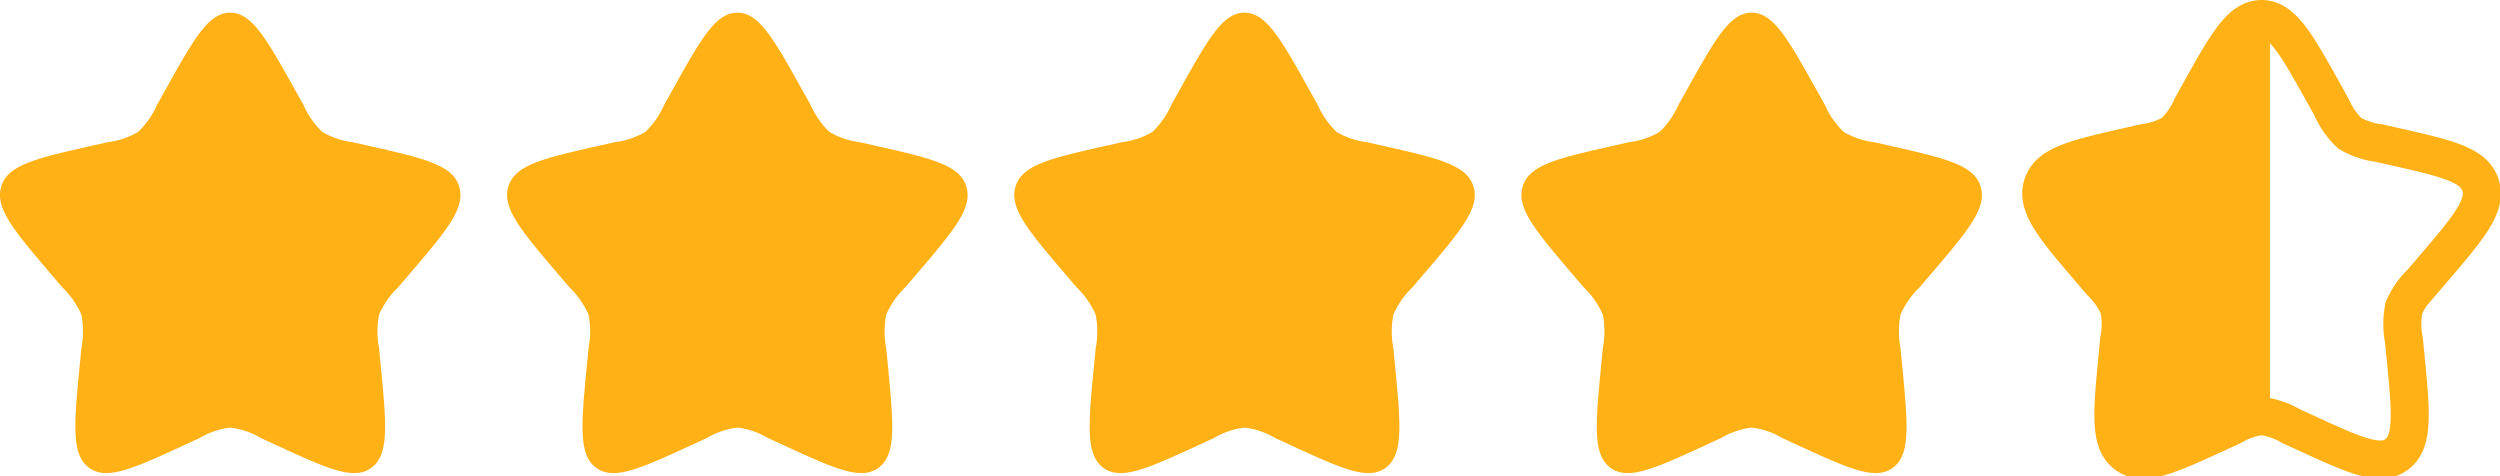
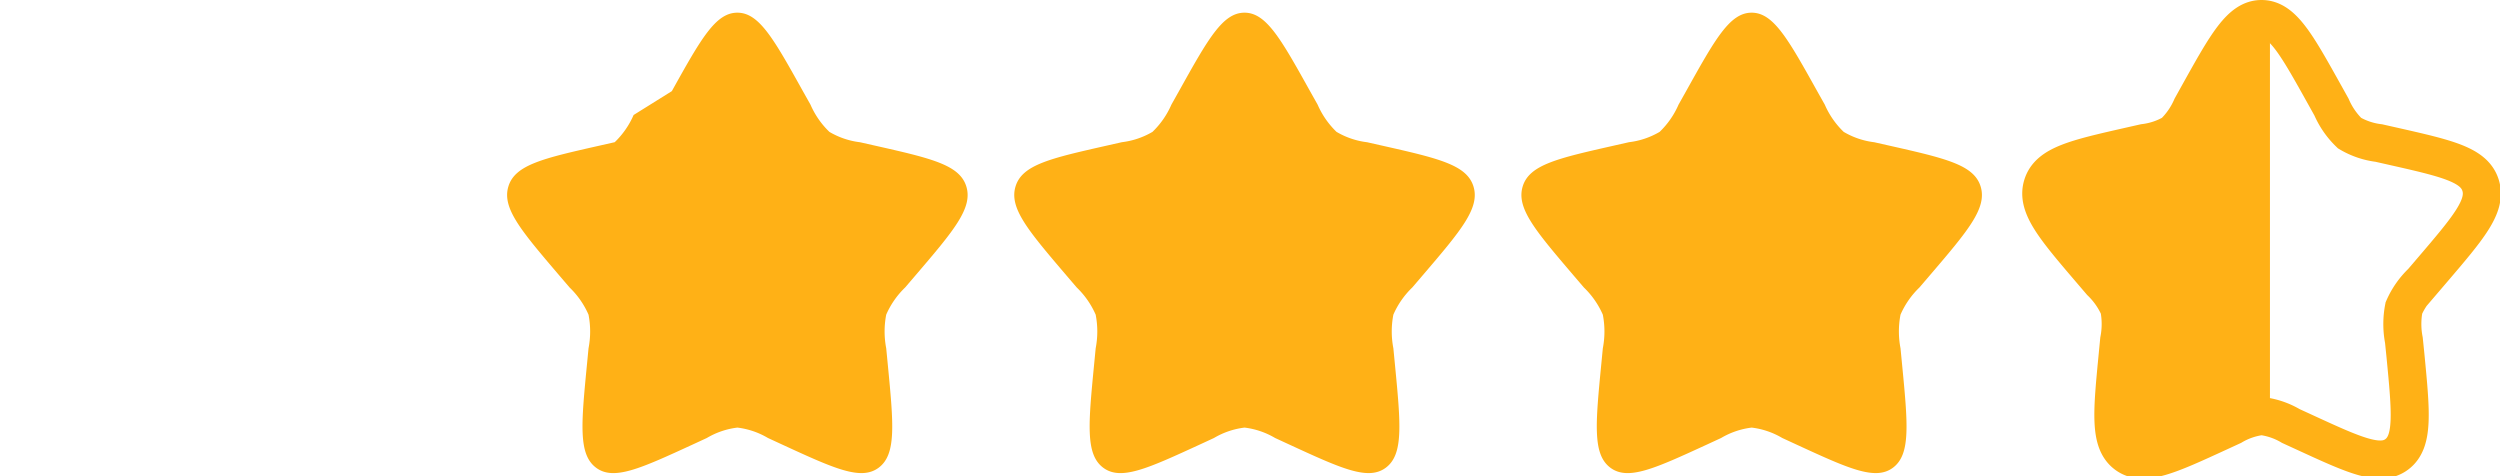
<svg xmlns="http://www.w3.org/2000/svg" width="197.181" height="37.541" viewBox="0 0 197.181 37.541">
  <defs>
    <clipPath id="clip-path">
      <rect id="Rectangle_309" data-name="Rectangle 309" width="17.133" height="34.267" fill="none" />
    </clipPath>
  </defs>
  <g id="Group_332" data-name="Group 332" transform="translate(-262 -869)">
    <g id="Group_288" data-name="Group 288" transform="translate(19 -1222)">
-       <path id="star-svgrepo-com_4_" data-name="star-svgrepo-com (4)" d="M14.988,8.189C17.288,4.063,18.438,2,20.157,2s2.869,2.063,5.169,6.189l.6,1.067a6.661,6.661,0,0,0,1.49,2.145,6.206,6.206,0,0,0,2.413.818l1.156.261c4.466,1.01,6.7,1.516,7.23,3.224s-.991,3.489-4.036,7.049l-.788.921a6.684,6.684,0,0,0-1.493,2.143,6.976,6.976,0,0,0,0,2.651l.119,1.229c.46,4.75.691,7.125-.7,8.181s-3.482.093-7.663-1.832l-1.082-.5a6.2,6.2,0,0,0-2.412-.821,6.2,6.2,0,0,0-2.412.821l-1.082.5C12.482,37.972,10.391,38.935,9,37.879S7.839,34.448,8.3,29.7l.119-1.229a6.97,6.97,0,0,0,0-2.651,6.682,6.682,0,0,0-1.492-2.143l-.788-.921C3.1,19.193,1.573,17.413,2.1,15.7s2.764-2.214,7.23-3.224l1.155-.261A6.207,6.207,0,0,0,12.9,11.4a6.662,6.662,0,0,0,1.49-2.145Z" transform="translate(241 2090)" fill="#ffb116" />
-       <path id="star-svgrepo-com_4_2" data-name="star-svgrepo-com (4)" d="M14.988,8.189C17.288,4.063,18.438,2,20.157,2s2.869,2.063,5.169,6.189l.6,1.067a6.661,6.661,0,0,0,1.49,2.145,6.206,6.206,0,0,0,2.413.818l1.156.261c4.466,1.01,6.7,1.516,7.23,3.224s-.991,3.489-4.036,7.049l-.788.921a6.684,6.684,0,0,0-1.493,2.143,6.976,6.976,0,0,0,0,2.651l.119,1.229c.46,4.75.691,7.125-.7,8.181s-3.482.093-7.663-1.832l-1.082-.5a6.2,6.2,0,0,0-2.412-.821,6.2,6.2,0,0,0-2.412.821l-1.082.5C12.482,37.972,10.391,38.935,9,37.879S7.839,34.448,8.3,29.7l.119-1.229a6.97,6.97,0,0,0,0-2.651,6.682,6.682,0,0,0-1.492-2.143l-.788-.921C3.1,19.193,1.573,17.413,2.1,15.7s2.764-2.214,7.23-3.224l1.155-.261A6.207,6.207,0,0,0,12.9,11.4a6.662,6.662,0,0,0,1.49-2.145Z" transform="translate(281 2090)" fill="#ffb116" />
+       <path id="star-svgrepo-com_4_2" data-name="star-svgrepo-com (4)" d="M14.988,8.189C17.288,4.063,18.438,2,20.157,2s2.869,2.063,5.169,6.189l.6,1.067a6.661,6.661,0,0,0,1.49,2.145,6.206,6.206,0,0,0,2.413.818l1.156.261c4.466,1.01,6.7,1.516,7.23,3.224s-.991,3.489-4.036,7.049l-.788.921a6.684,6.684,0,0,0-1.493,2.143,6.976,6.976,0,0,0,0,2.651l.119,1.229c.46,4.75.691,7.125-.7,8.181s-3.482.093-7.663-1.832l-1.082-.5a6.2,6.2,0,0,0-2.412-.821,6.2,6.2,0,0,0-2.412.821l-1.082.5C12.482,37.972,10.391,38.935,9,37.879S7.839,34.448,8.3,29.7l.119-1.229a6.97,6.97,0,0,0,0-2.651,6.682,6.682,0,0,0-1.492-2.143l-.788-.921C3.1,19.193,1.573,17.413,2.1,15.7s2.764-2.214,7.23-3.224l1.155-.261a6.662,6.662,0,0,0,1.49-2.145Z" transform="translate(281 2090)" fill="#ffb116" />
      <path id="star-svgrepo-com_4_3" data-name="star-svgrepo-com (4)" d="M14.988,8.189C17.288,4.063,18.438,2,20.157,2s2.869,2.063,5.169,6.189l.6,1.067a6.661,6.661,0,0,0,1.49,2.145,6.206,6.206,0,0,0,2.413.818l1.156.261c4.466,1.01,6.7,1.516,7.23,3.224s-.991,3.489-4.036,7.049l-.788.921a6.684,6.684,0,0,0-1.493,2.143,6.976,6.976,0,0,0,0,2.651l.119,1.229c.46,4.75.691,7.125-.7,8.181s-3.482.093-7.663-1.832l-1.082-.5a6.2,6.2,0,0,0-2.412-.821,6.2,6.2,0,0,0-2.412.821l-1.082.5C12.482,37.972,10.391,38.935,9,37.879S7.839,34.448,8.3,29.7l.119-1.229a6.97,6.97,0,0,0,0-2.651,6.682,6.682,0,0,0-1.492-2.143l-.788-.921C3.1,19.193,1.573,17.413,2.1,15.7s2.764-2.214,7.23-3.224l1.155-.261A6.207,6.207,0,0,0,12.9,11.4a6.662,6.662,0,0,0,1.49-2.145Z" transform="translate(321 2090)" fill="#ffb116" />
      <path id="star-svgrepo-com_4_4" data-name="star-svgrepo-com (4)" d="M14.988,8.189C17.288,4.063,18.438,2,20.157,2s2.869,2.063,5.169,6.189l.6,1.067a6.661,6.661,0,0,0,1.49,2.145,6.206,6.206,0,0,0,2.413.818l1.156.261c4.466,1.01,6.7,1.516,7.23,3.224s-.991,3.489-4.036,7.049l-.788.921a6.684,6.684,0,0,0-1.493,2.143,6.976,6.976,0,0,0,0,2.651l.119,1.229c.46,4.75.691,7.125-.7,8.181s-3.482.093-7.663-1.832l-1.082-.5a6.2,6.2,0,0,0-2.412-.821,6.2,6.2,0,0,0-2.412.821l-1.082.5C12.482,37.972,10.391,38.935,9,37.879S7.839,34.448,8.3,29.7l.119-1.229a6.97,6.97,0,0,0,0-2.651,6.682,6.682,0,0,0-1.492-2.143l-.788-.921C3.1,19.193,1.573,17.413,2.1,15.7s2.764-2.214,7.23-3.224l1.155-.261A6.207,6.207,0,0,0,12.9,11.4a6.662,6.662,0,0,0,1.49-2.145Z" transform="translate(361 2090)" fill="#ffb116" />
      <path id="star-svgrepo-com_5_" data-name="star-svgrepo-com (5)" d="M14.428,7.922C16.629,3.974,17.729,2,19.374,2S22.12,3.974,24.32,7.922l.569,1.021A6.374,6.374,0,0,0,26.315,11a5.938,5.938,0,0,0,2.309.782l1.106.25c4.273.967,6.41,1.45,6.919,3.085s-.948,3.338-3.862,6.745l-.754.881A6.4,6.4,0,0,0,30.6,24.791a6.675,6.675,0,0,0,0,2.536L30.72,28.5c.44,4.545.661,6.818-.67,7.828s-3.332.089-7.333-1.753L21.682,34.1a5.927,5.927,0,0,0-2.308-.785,5.927,5.927,0,0,0-2.308.785l-1.035.477c-4,1.842-6,2.763-7.333,1.753s-1.111-3.283-.67-7.828l.114-1.176a6.669,6.669,0,0,0,0-2.536A6.394,6.394,0,0,0,6.715,22.74l-.754-.881c-2.913-3.407-4.37-5.11-3.862-6.745S4.745,13,9.018,12.028l1.106-.25A5.939,5.939,0,0,0,12.433,11a6.375,6.375,0,0,0,1.426-2.053Z" transform="translate(402 2090.5)" fill="none" stroke="#ffb116" stroke-width="3" />
    </g>
    <g id="Group_331" data-name="Group 331" transform="translate(423.903 871.399)">
      <g id="Group_330" data-name="Group 330" clip-path="url(#clip-path)">
        <path id="Path_3781" data-name="Path 3781" d="M17.133,30.883a5.845,5.845,0,0,0-2.276.774l-1.021.47C9.89,33.944,7.917,34.852,6.6,33.856s-1.1-3.238-.661-7.72l.112-1.16a6.577,6.577,0,0,0,0-2.5A6.306,6.306,0,0,0,4.65,20.453l-.743-.869C1.033,16.224-.4,14.544.1,12.932s2.608-2.089,6.823-3.042l1.09-.247a5.857,5.857,0,0,0,2.277-.771,6.286,6.286,0,0,0,1.406-2.024l.561-1.007C14.426,1.947,15.511,0,17.133,0" transform="translate(0)" fill="#ffb116" />
      </g>
    </g>
  </g>
</svg>